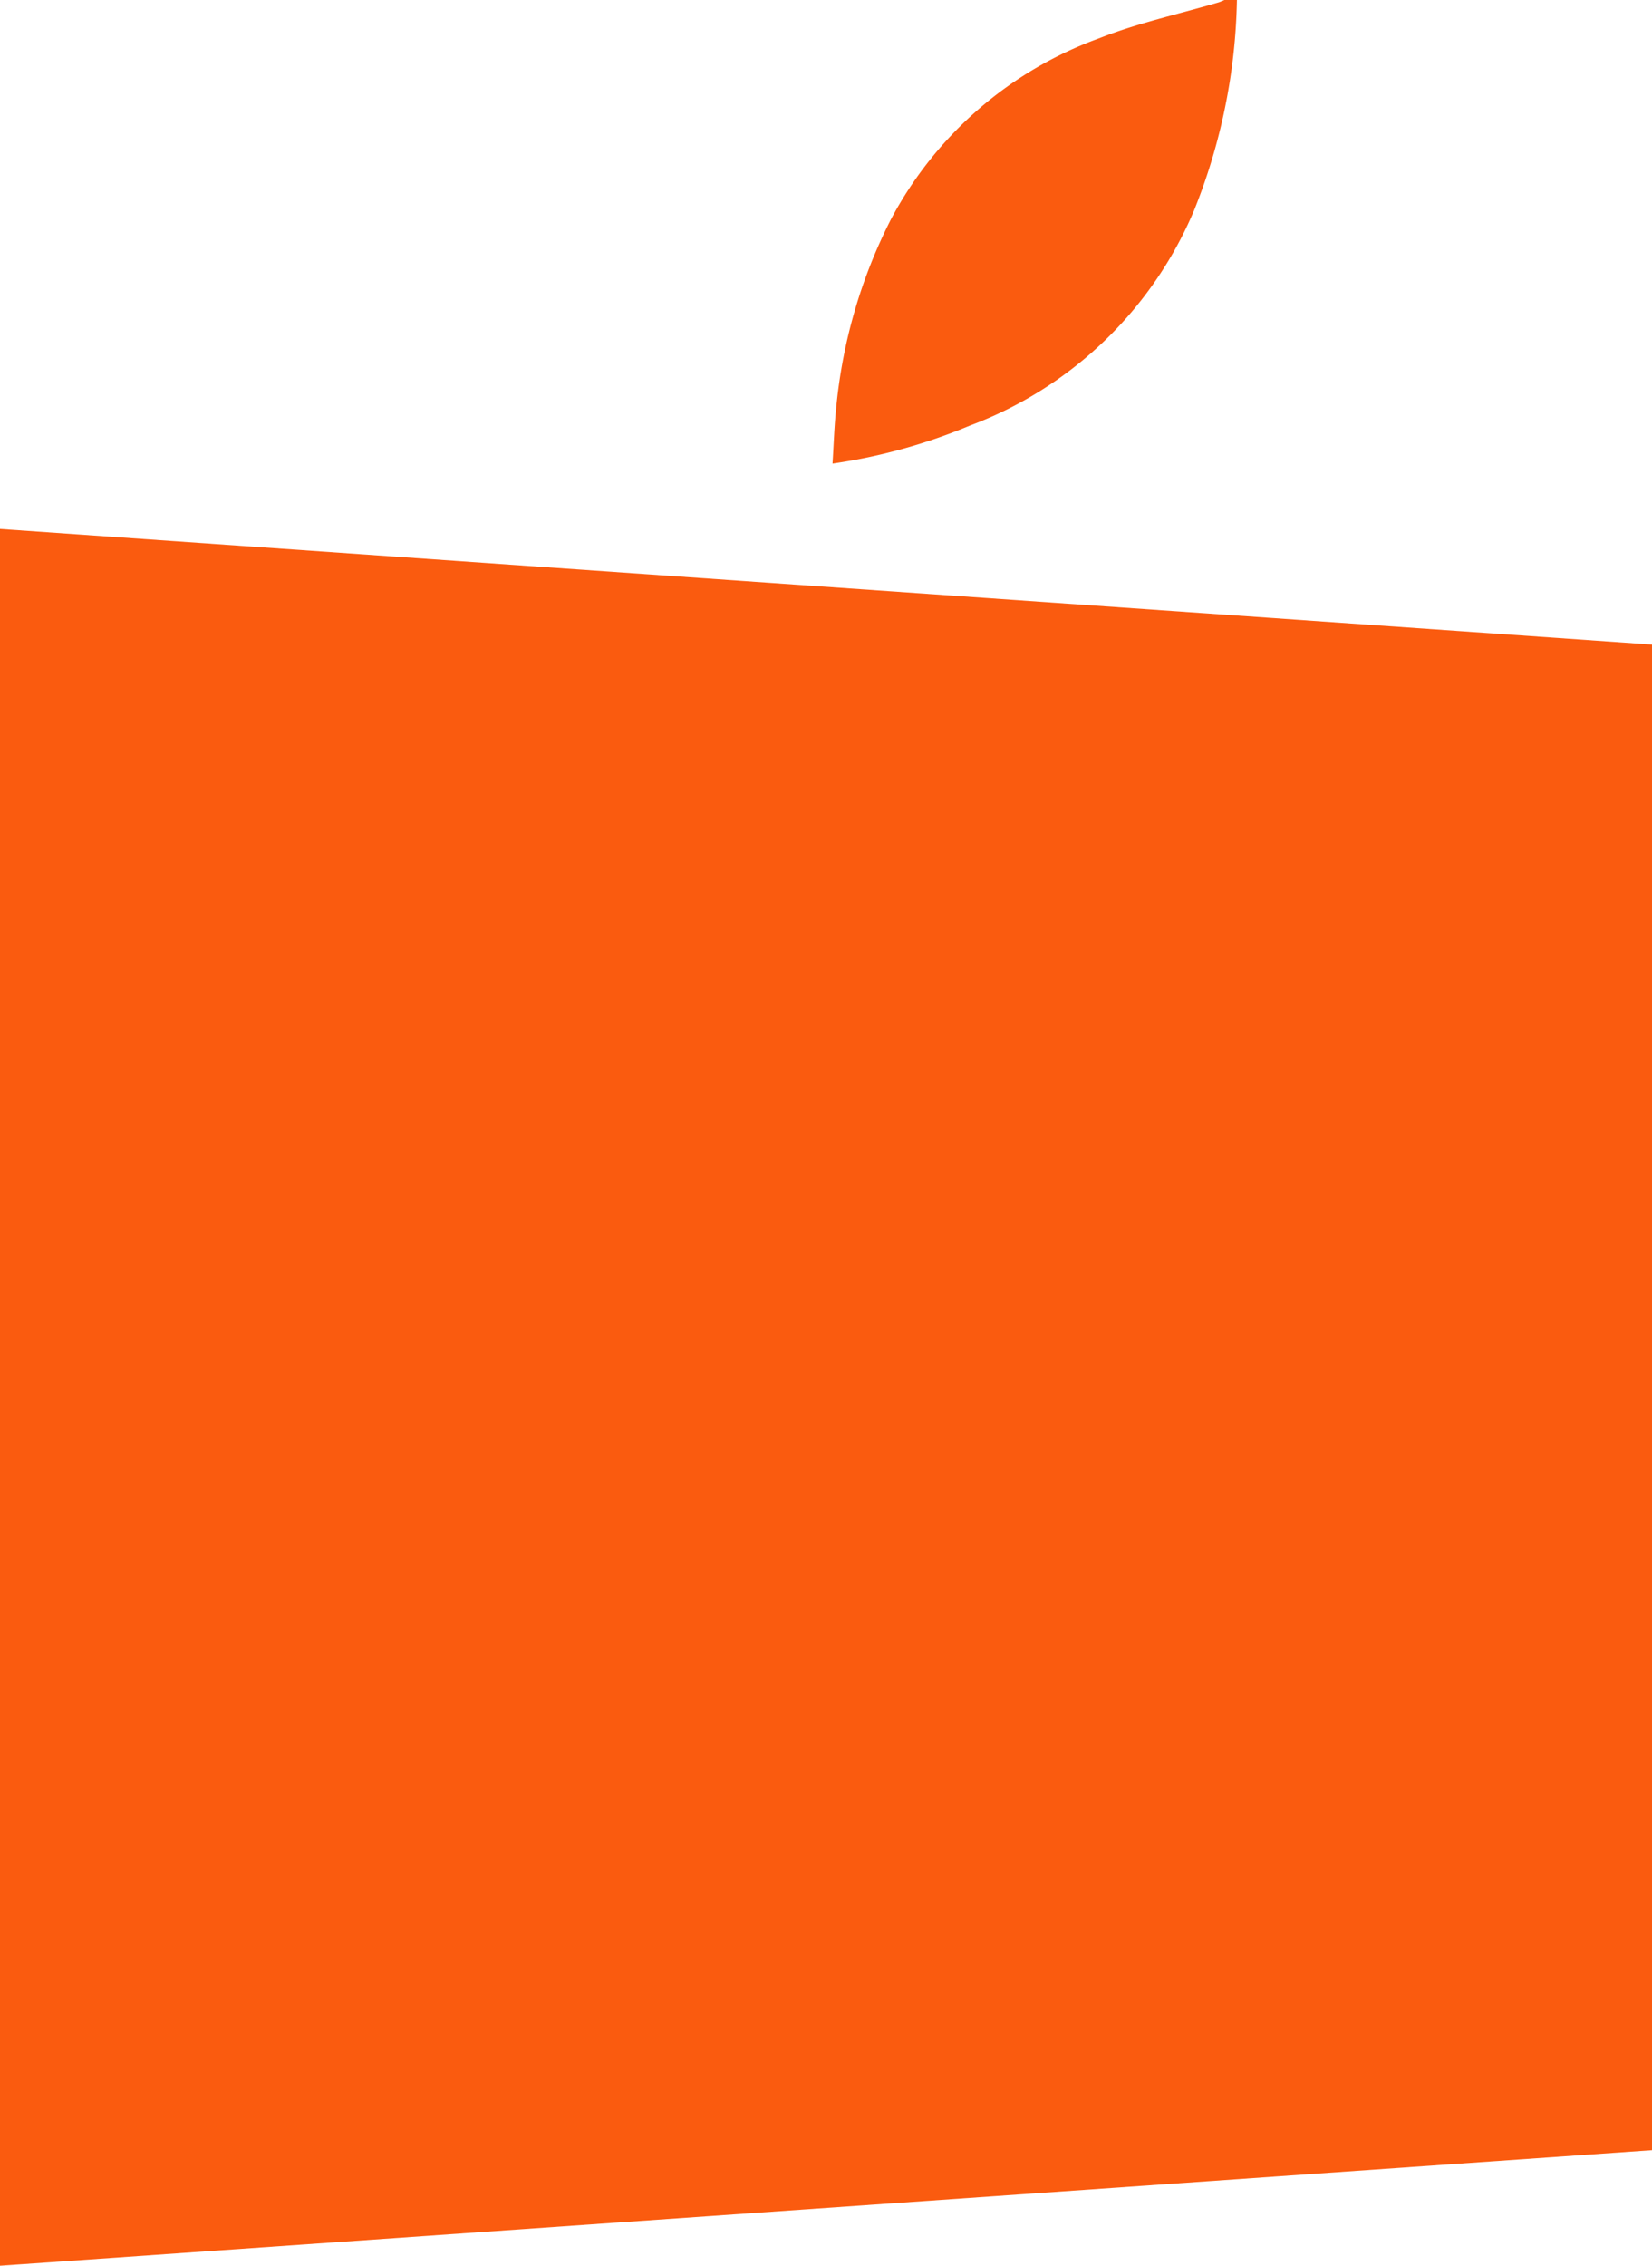
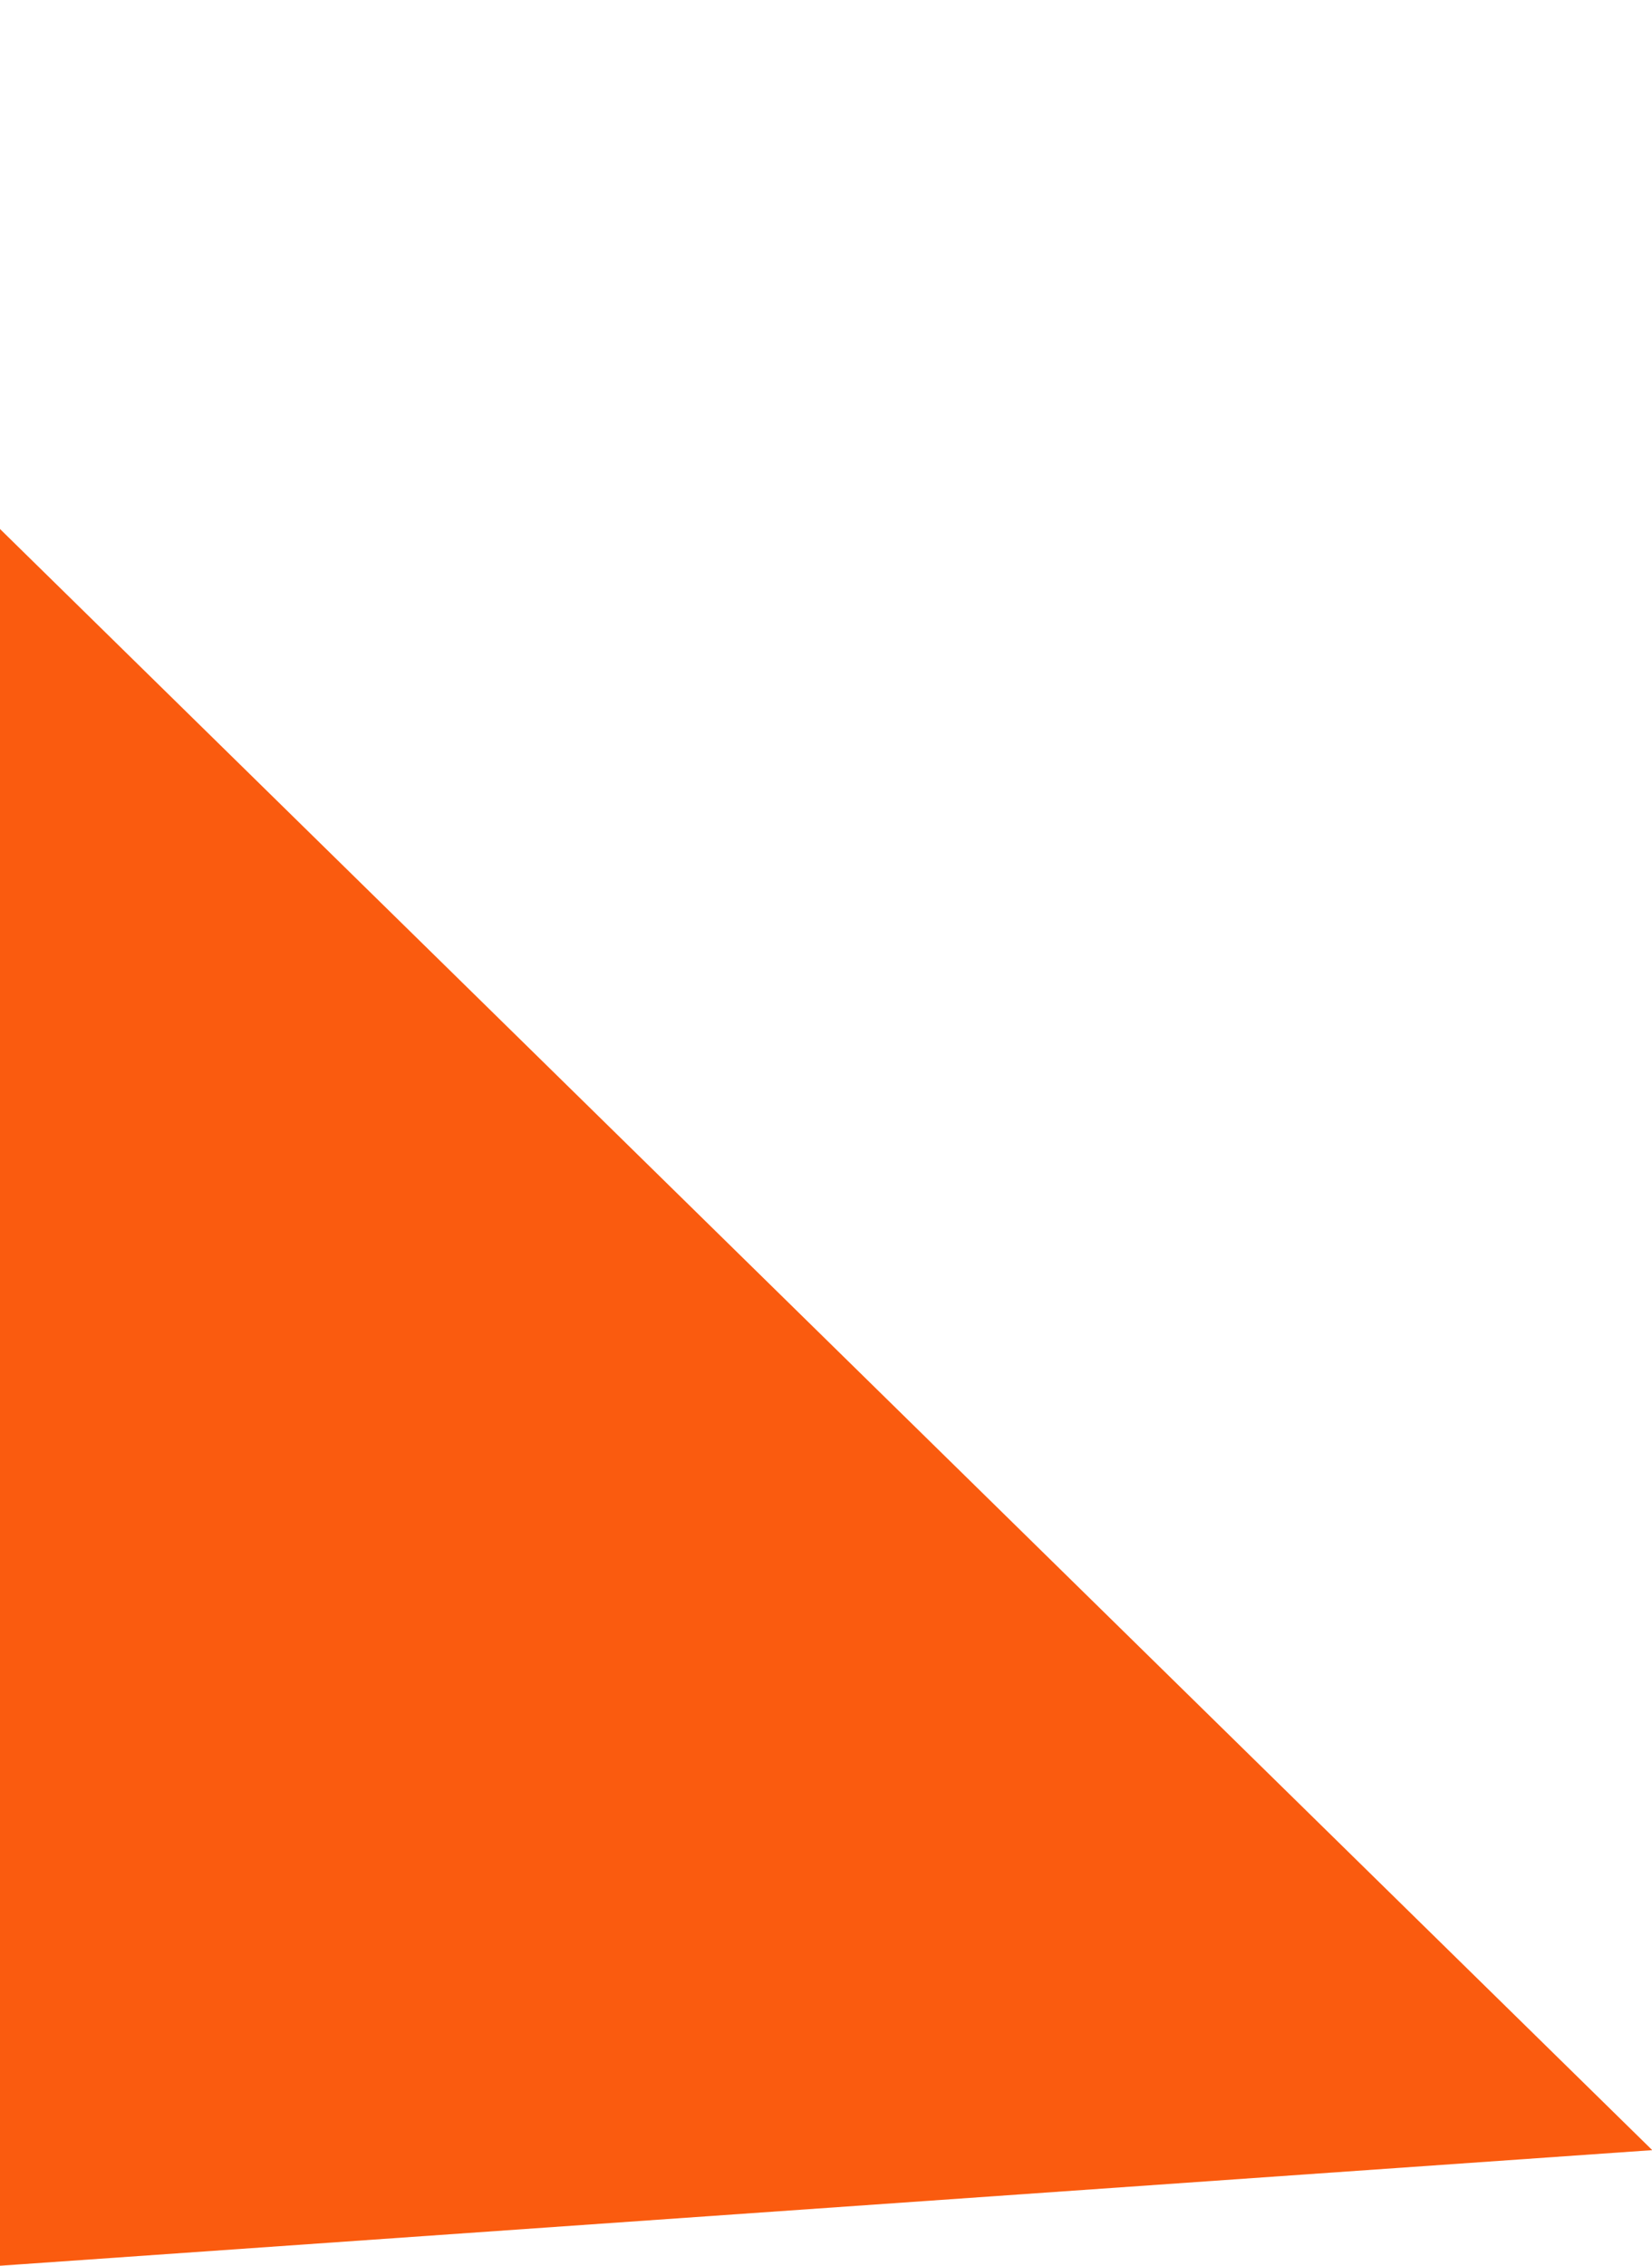
<svg xmlns="http://www.w3.org/2000/svg" id="Group_212" data-name="Group 212" width="25.596" height="35.082" viewBox="0 0 25.596 35.082">
  <defs>
    <clipPath id="clip-path">
-       <rect id="Rectangle_3" data-name="Rectangle 3" width="25.596" height="35.082" fill="none" />
-     </clipPath>
+       </clipPath>
  </defs>
-   <path id="Path_2" data-name="Path 2" d="M0,35.05l25.6-1.79V9.948L0,8.158Z" transform="translate(0 0.033)" fill="#fa5b0f" />
+   <path id="Path_2" data-name="Path 2" d="M0,35.05l25.6-1.79L0,8.158Z" transform="translate(0 0.033)" fill="#fa5b0f" />
  <g id="Group_2" data-name="Group 2" transform="translate(0 0)">
    <g id="Group_1" data-name="Group 1" clip-path="url(#clip-path)">
-       <path id="Path_3" data-name="Path 3" d="M19.113,0a9.159,9.159,0,0,1-.667,3.265,6.08,6.08,0,0,1-3.474,3.326,8.73,8.73,0,0,1-2.125.587c.019-.294.027-.575.056-.853A8.113,8.113,0,0,1,13.75,3.4,5.954,5.954,0,0,1,16.983.591c.6-.237,1.232-.373,1.849-.555A.942.942,0,0,0,18.919,0Z" transform="translate(0.052 0)" fill="#fa5b0f" />
-     </g>
+       </g>
  </g>
</svg>